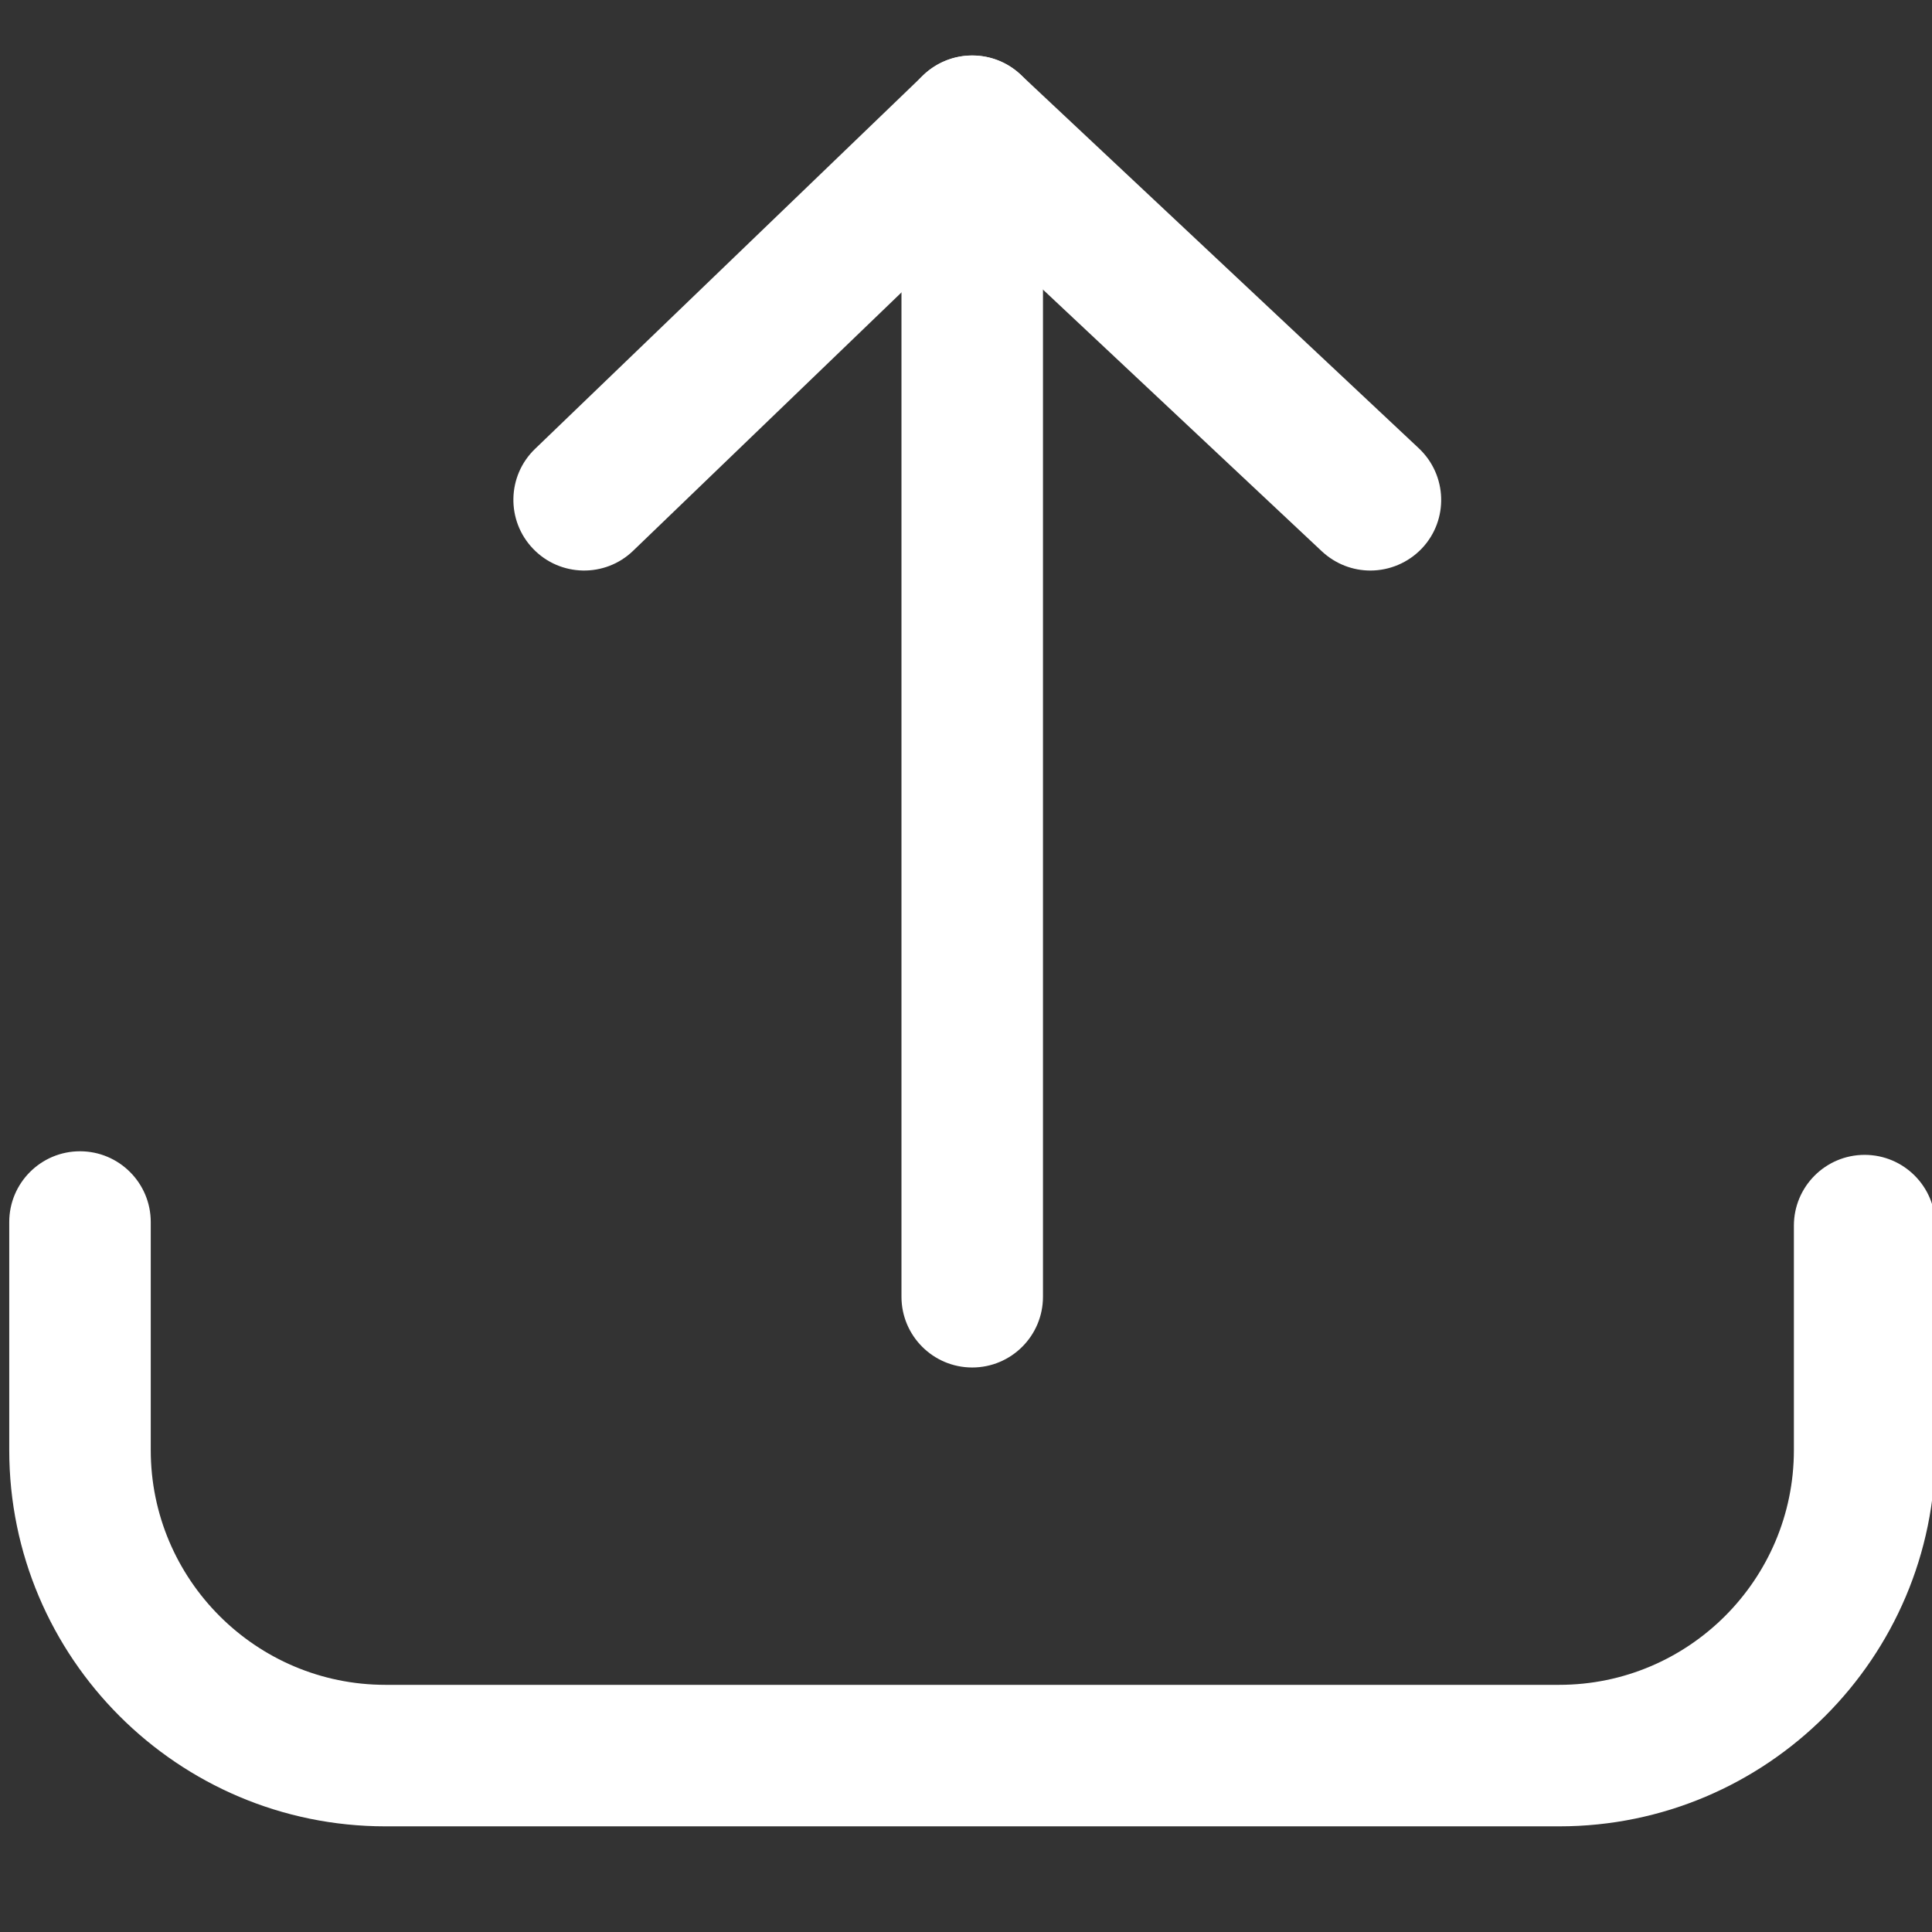
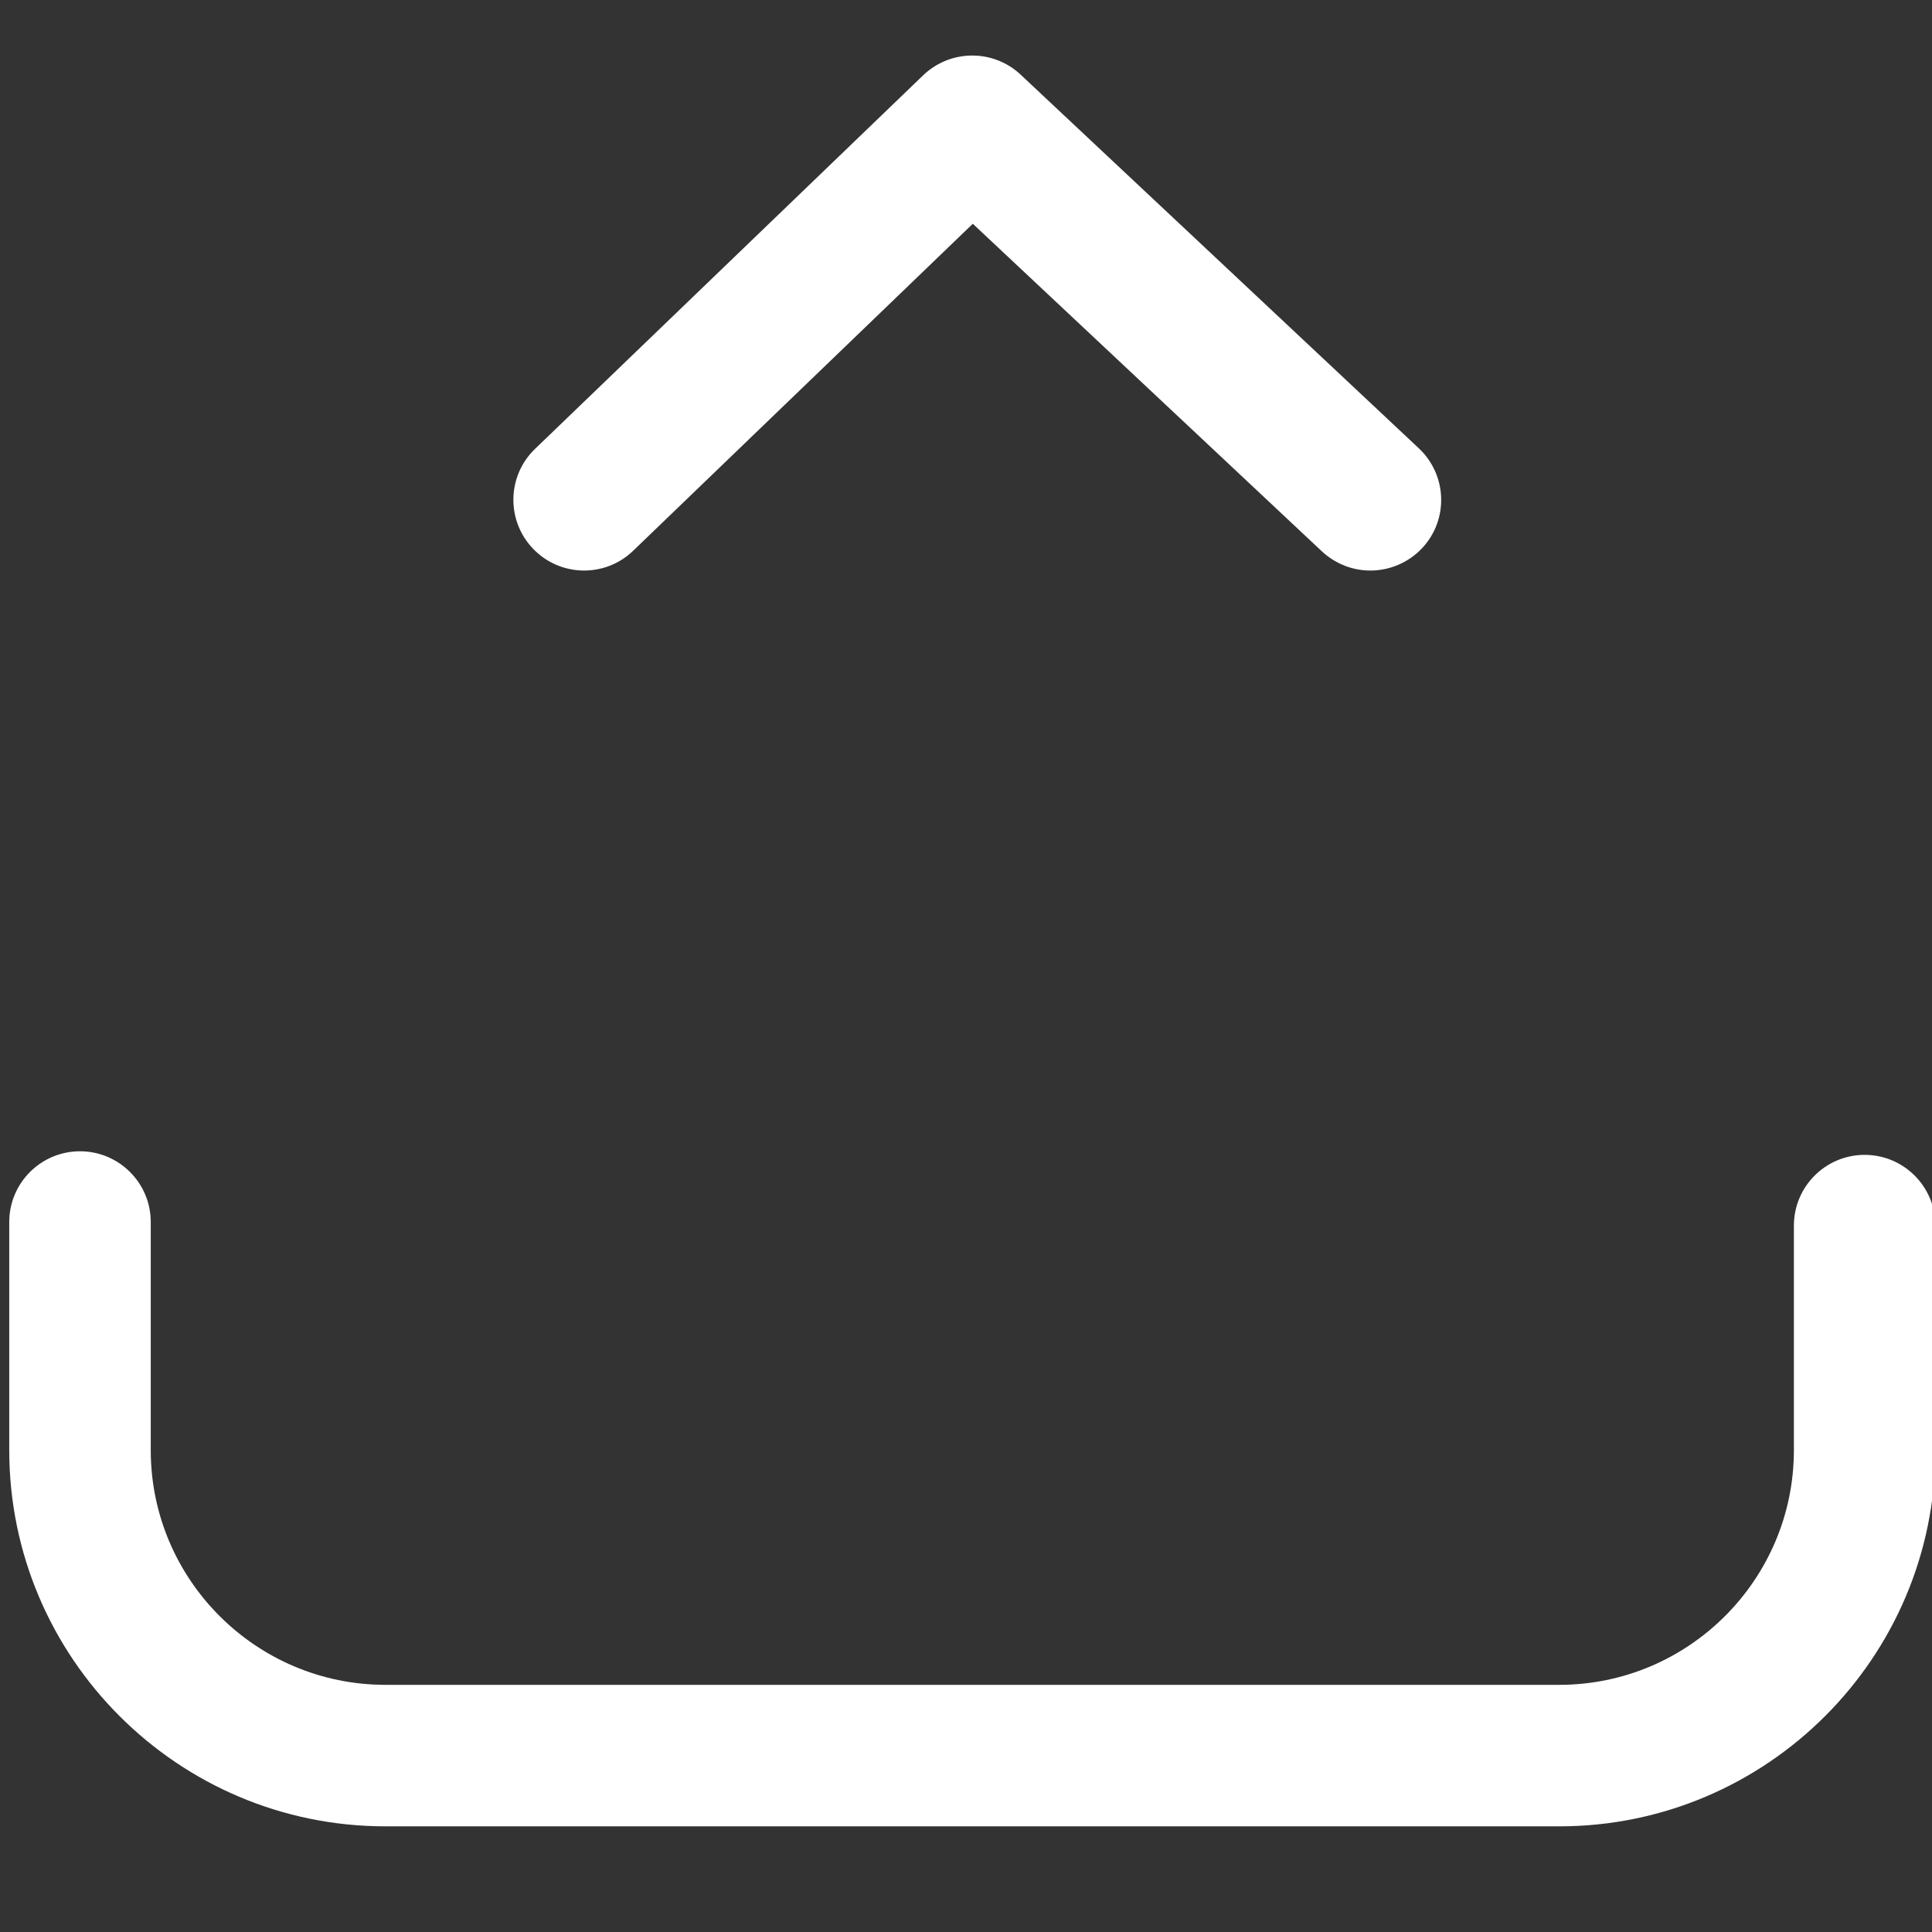
<svg xmlns="http://www.w3.org/2000/svg" version="1.1" fill="white" id="Слой_1" x="0px" y="0px" viewBox="0 0 1024 1024" style="enable-background:new 0 0 1024 1024;" xml:space="preserve">
  <rect x="0" y="0" width="1024" height="1024" fill="#333333" stroke="none" />
  <g>
    <path d="M826.4,968H204.3C94.3,968,4.9,878.6,4.9,768.6V647.7c0-20.7,16.8-37.5,37.5-37.5s37.5,16.8,37.5,37.5v120.9   c0,68.6,55.8,124.4,124.4,124.4h622.1c68.6,0,124.4-55.8,124.4-124.4V649.6c0-20.7,16.8-37.5,37.5-37.5s37.5,16.8,37.5,37.5v119.1   C1025.8,878.6,936.4,968,826.4,968z" />
-     <path d="M515.3,724.8c-20.7,0-37.5-16.8-37.5-37.5V66.9c0-20.7,16.8-37.5,37.5-37.5c20.7,0,37.5,16.8,37.5,37.5v620.4   C552.8,708,536,724.8,515.3,724.8z" />
    <path d="M726.3,302.4c-9.2,0-18.4-3.4-25.7-10.2l-185-173.6L335.6,291.9c-14.9,14.4-38.7,13.9-53-1c-14.4-14.9-13.9-38.7,1-53   l205.7-198c14.4-13.8,37.1-14,51.7-0.3l211,198c15.1,14.2,15.9,37.9,1.7,53C746.3,298.4,736.3,302.4,726.3,302.4z" />
  </g>
</svg>